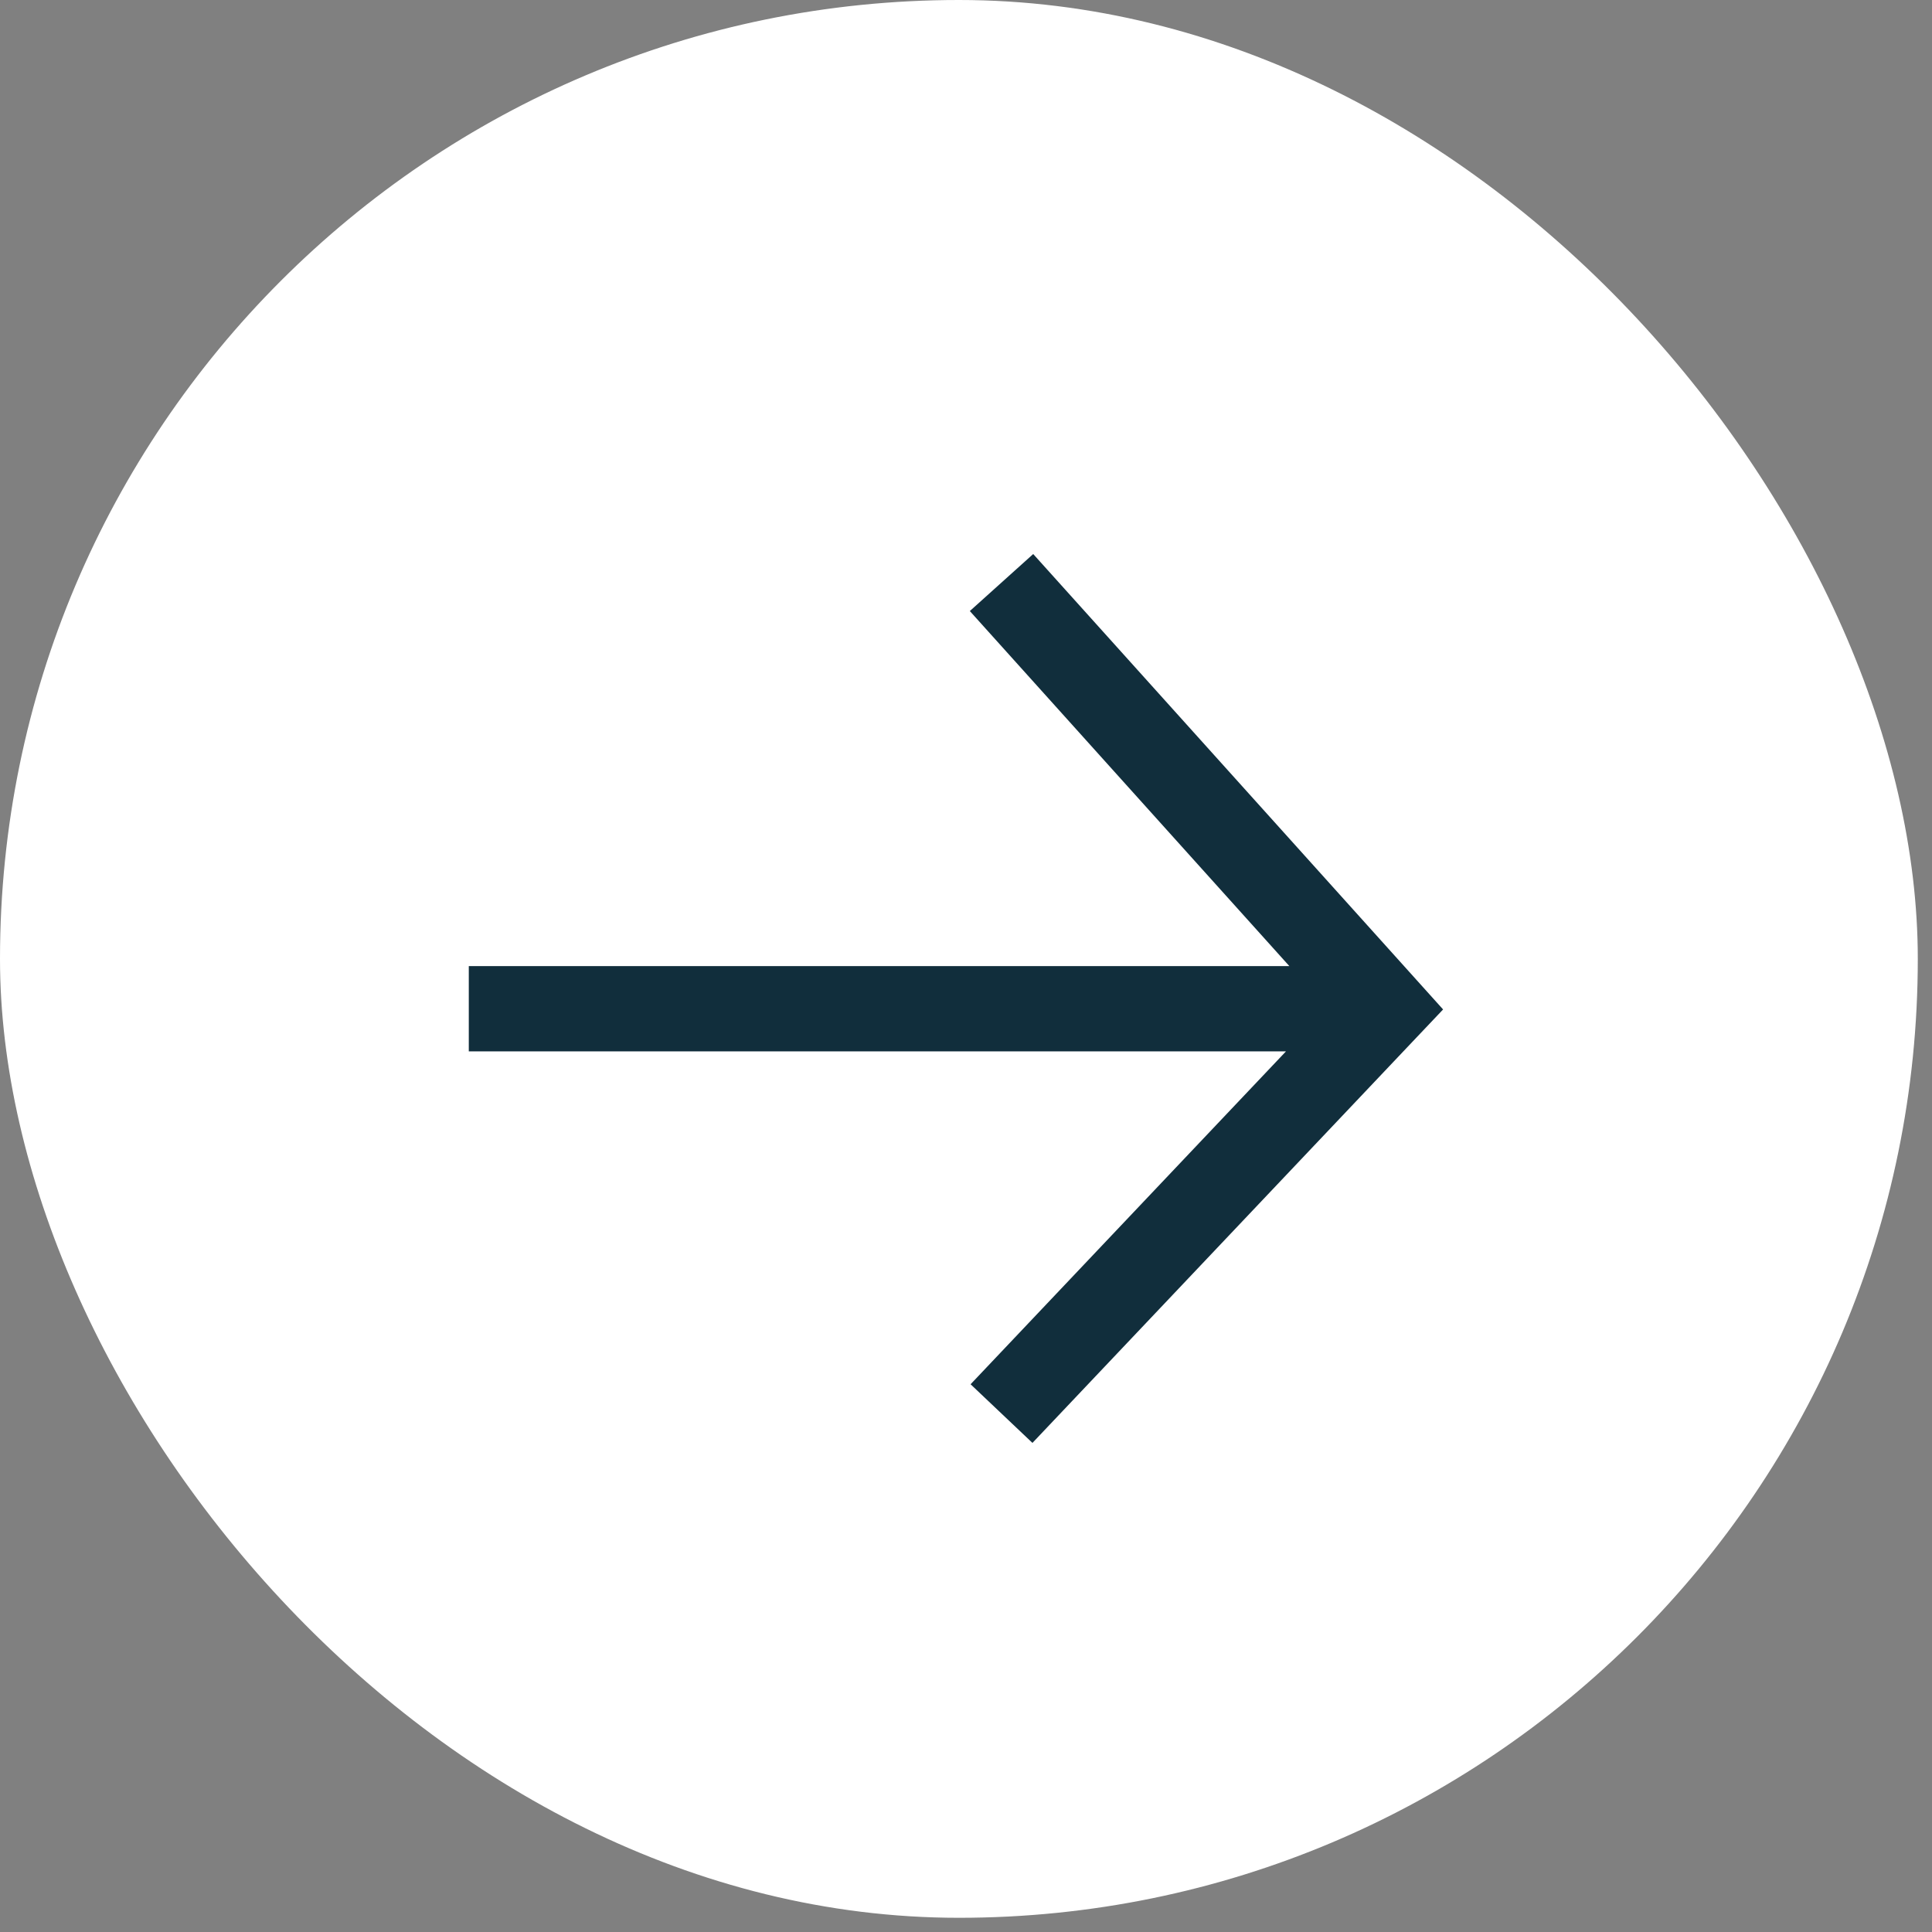
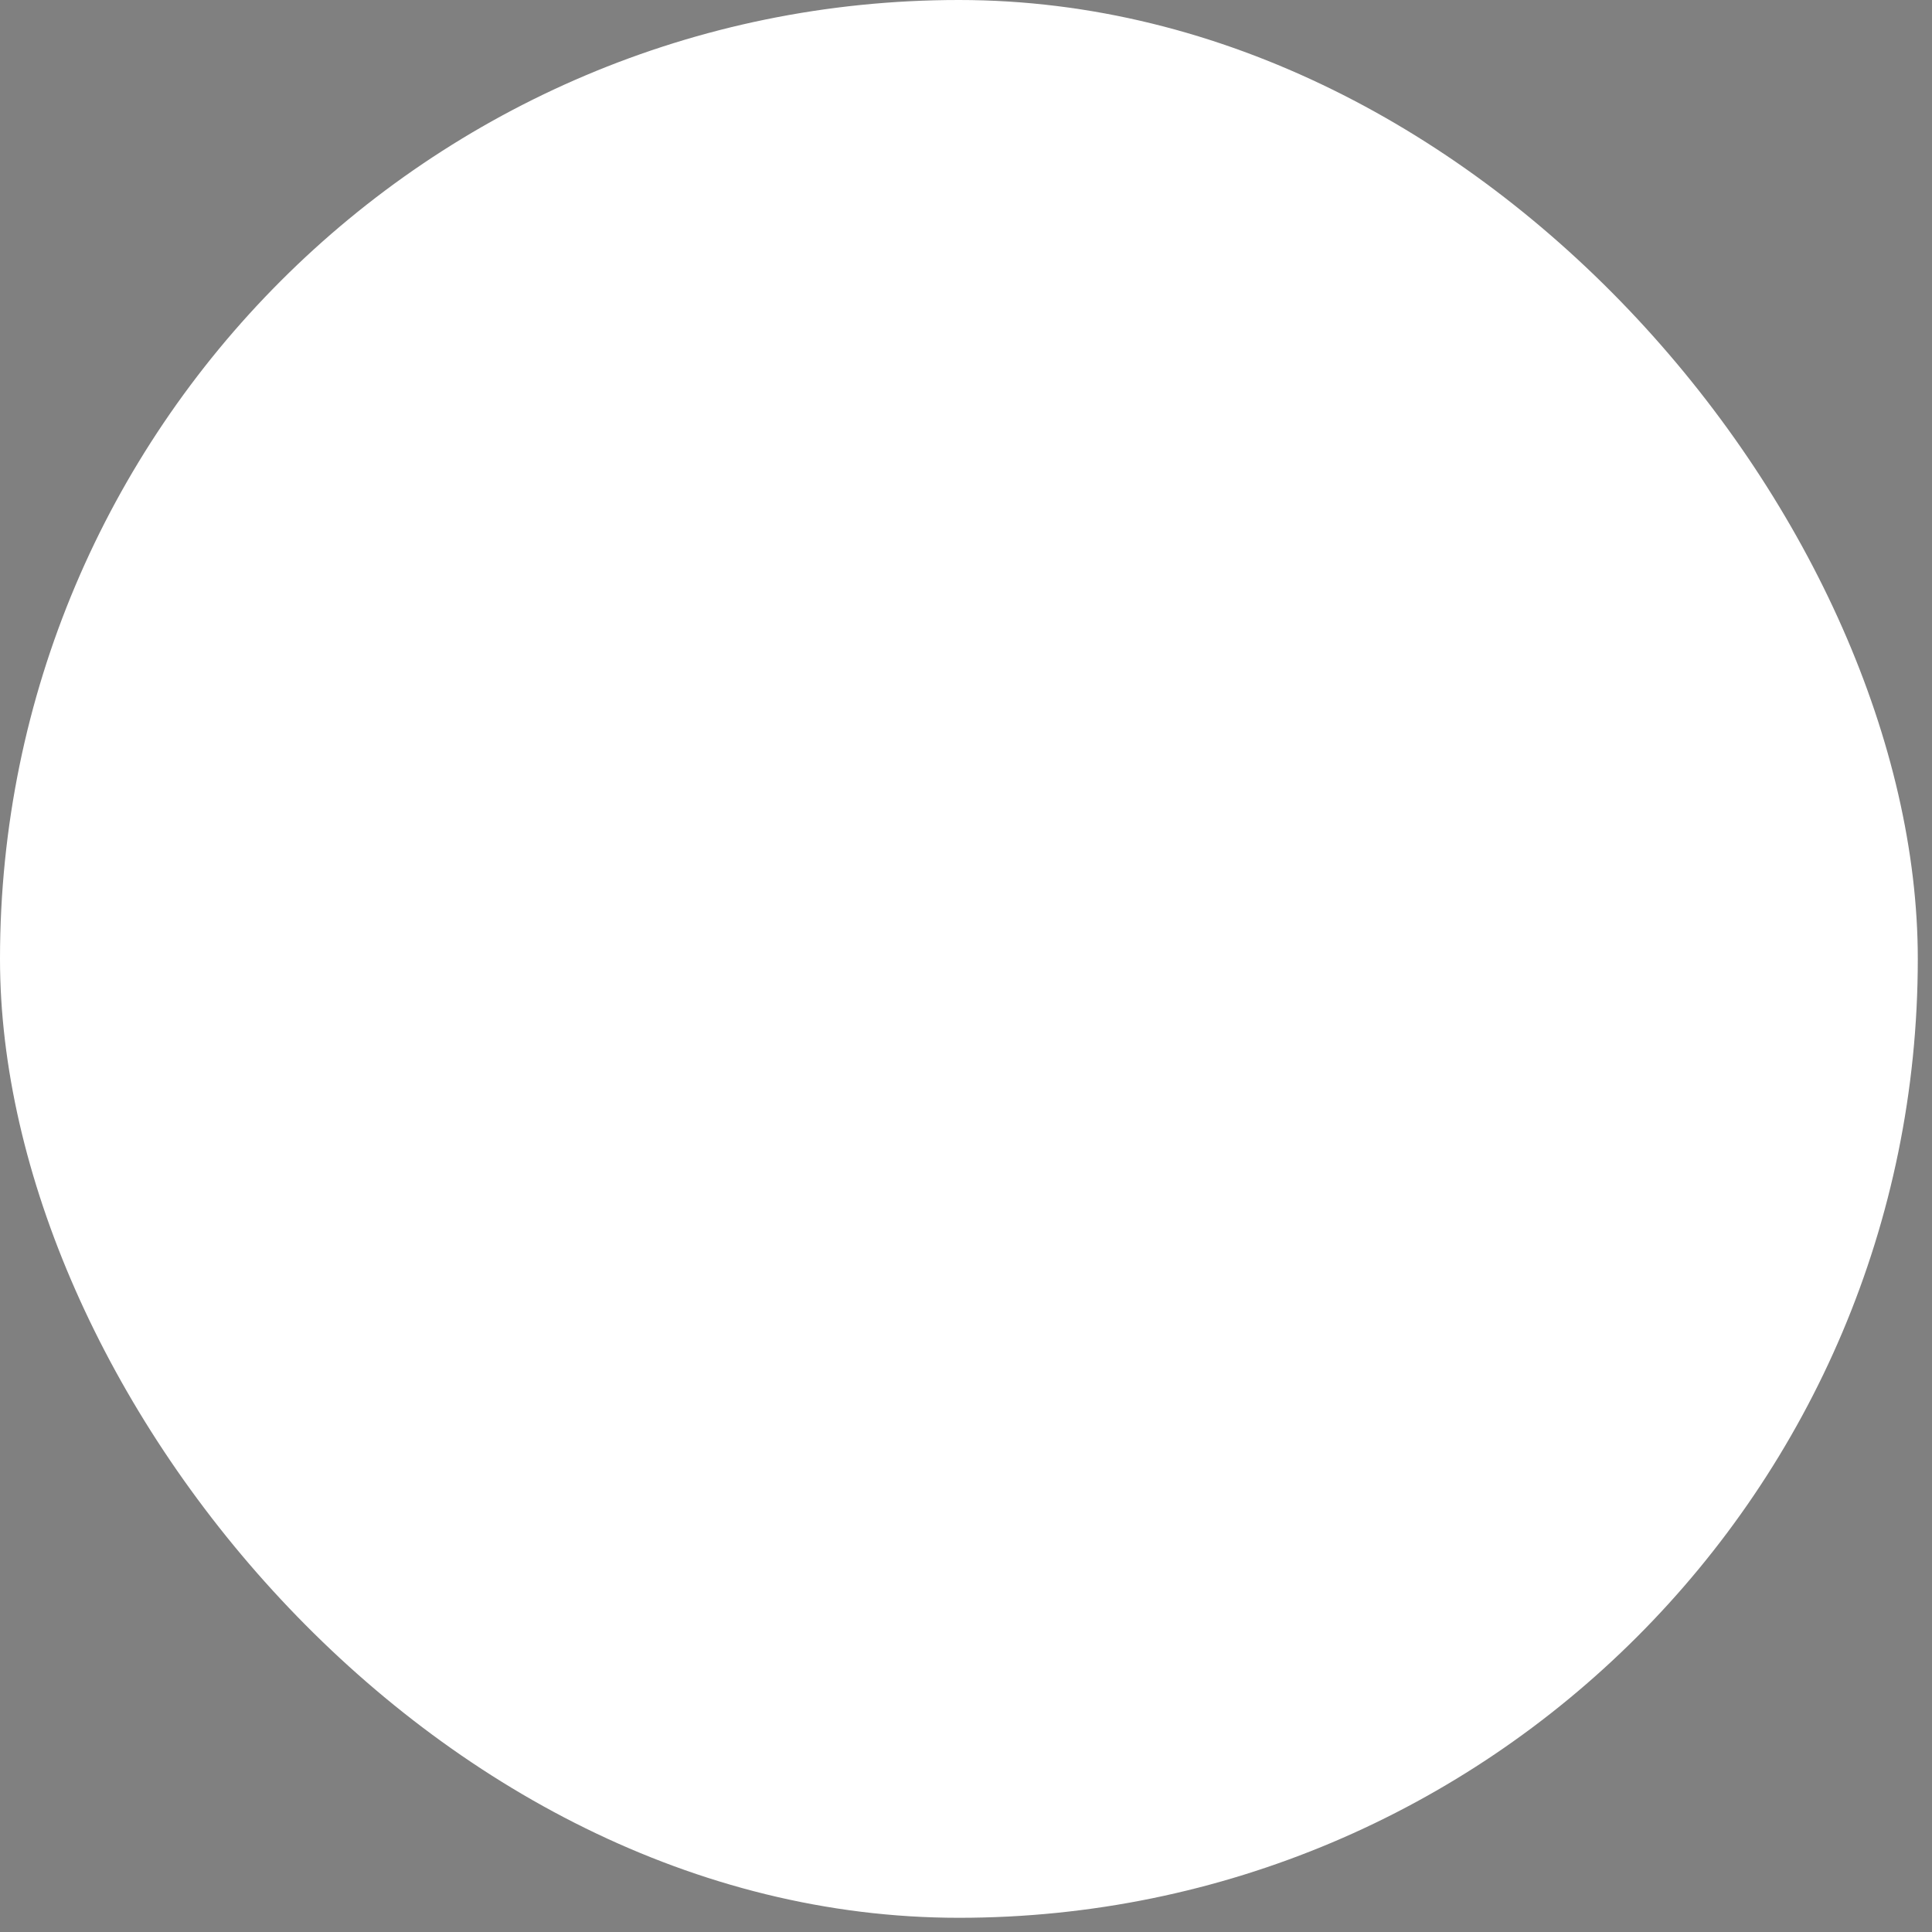
<svg xmlns="http://www.w3.org/2000/svg" width="51" height="51" viewBox="0 0 51 51" fill="none">
  <rect x="0" y="0" width="51" height="51" fill="#808080" stroke="none" />
  <rect width="50.625" height="50.625" rx="25.312" fill="white" />
-   <path fill-rule="evenodd" clip-rule="evenodd" d="M33.947 27.753H12.375V25.503H34.036L25.601 16.13L27.274 14.625L37.399 25.875L38.094 26.647L37.379 27.401L27.254 38.089L25.621 36.541L33.947 27.753Z" fill="#112E3C" />
</svg>